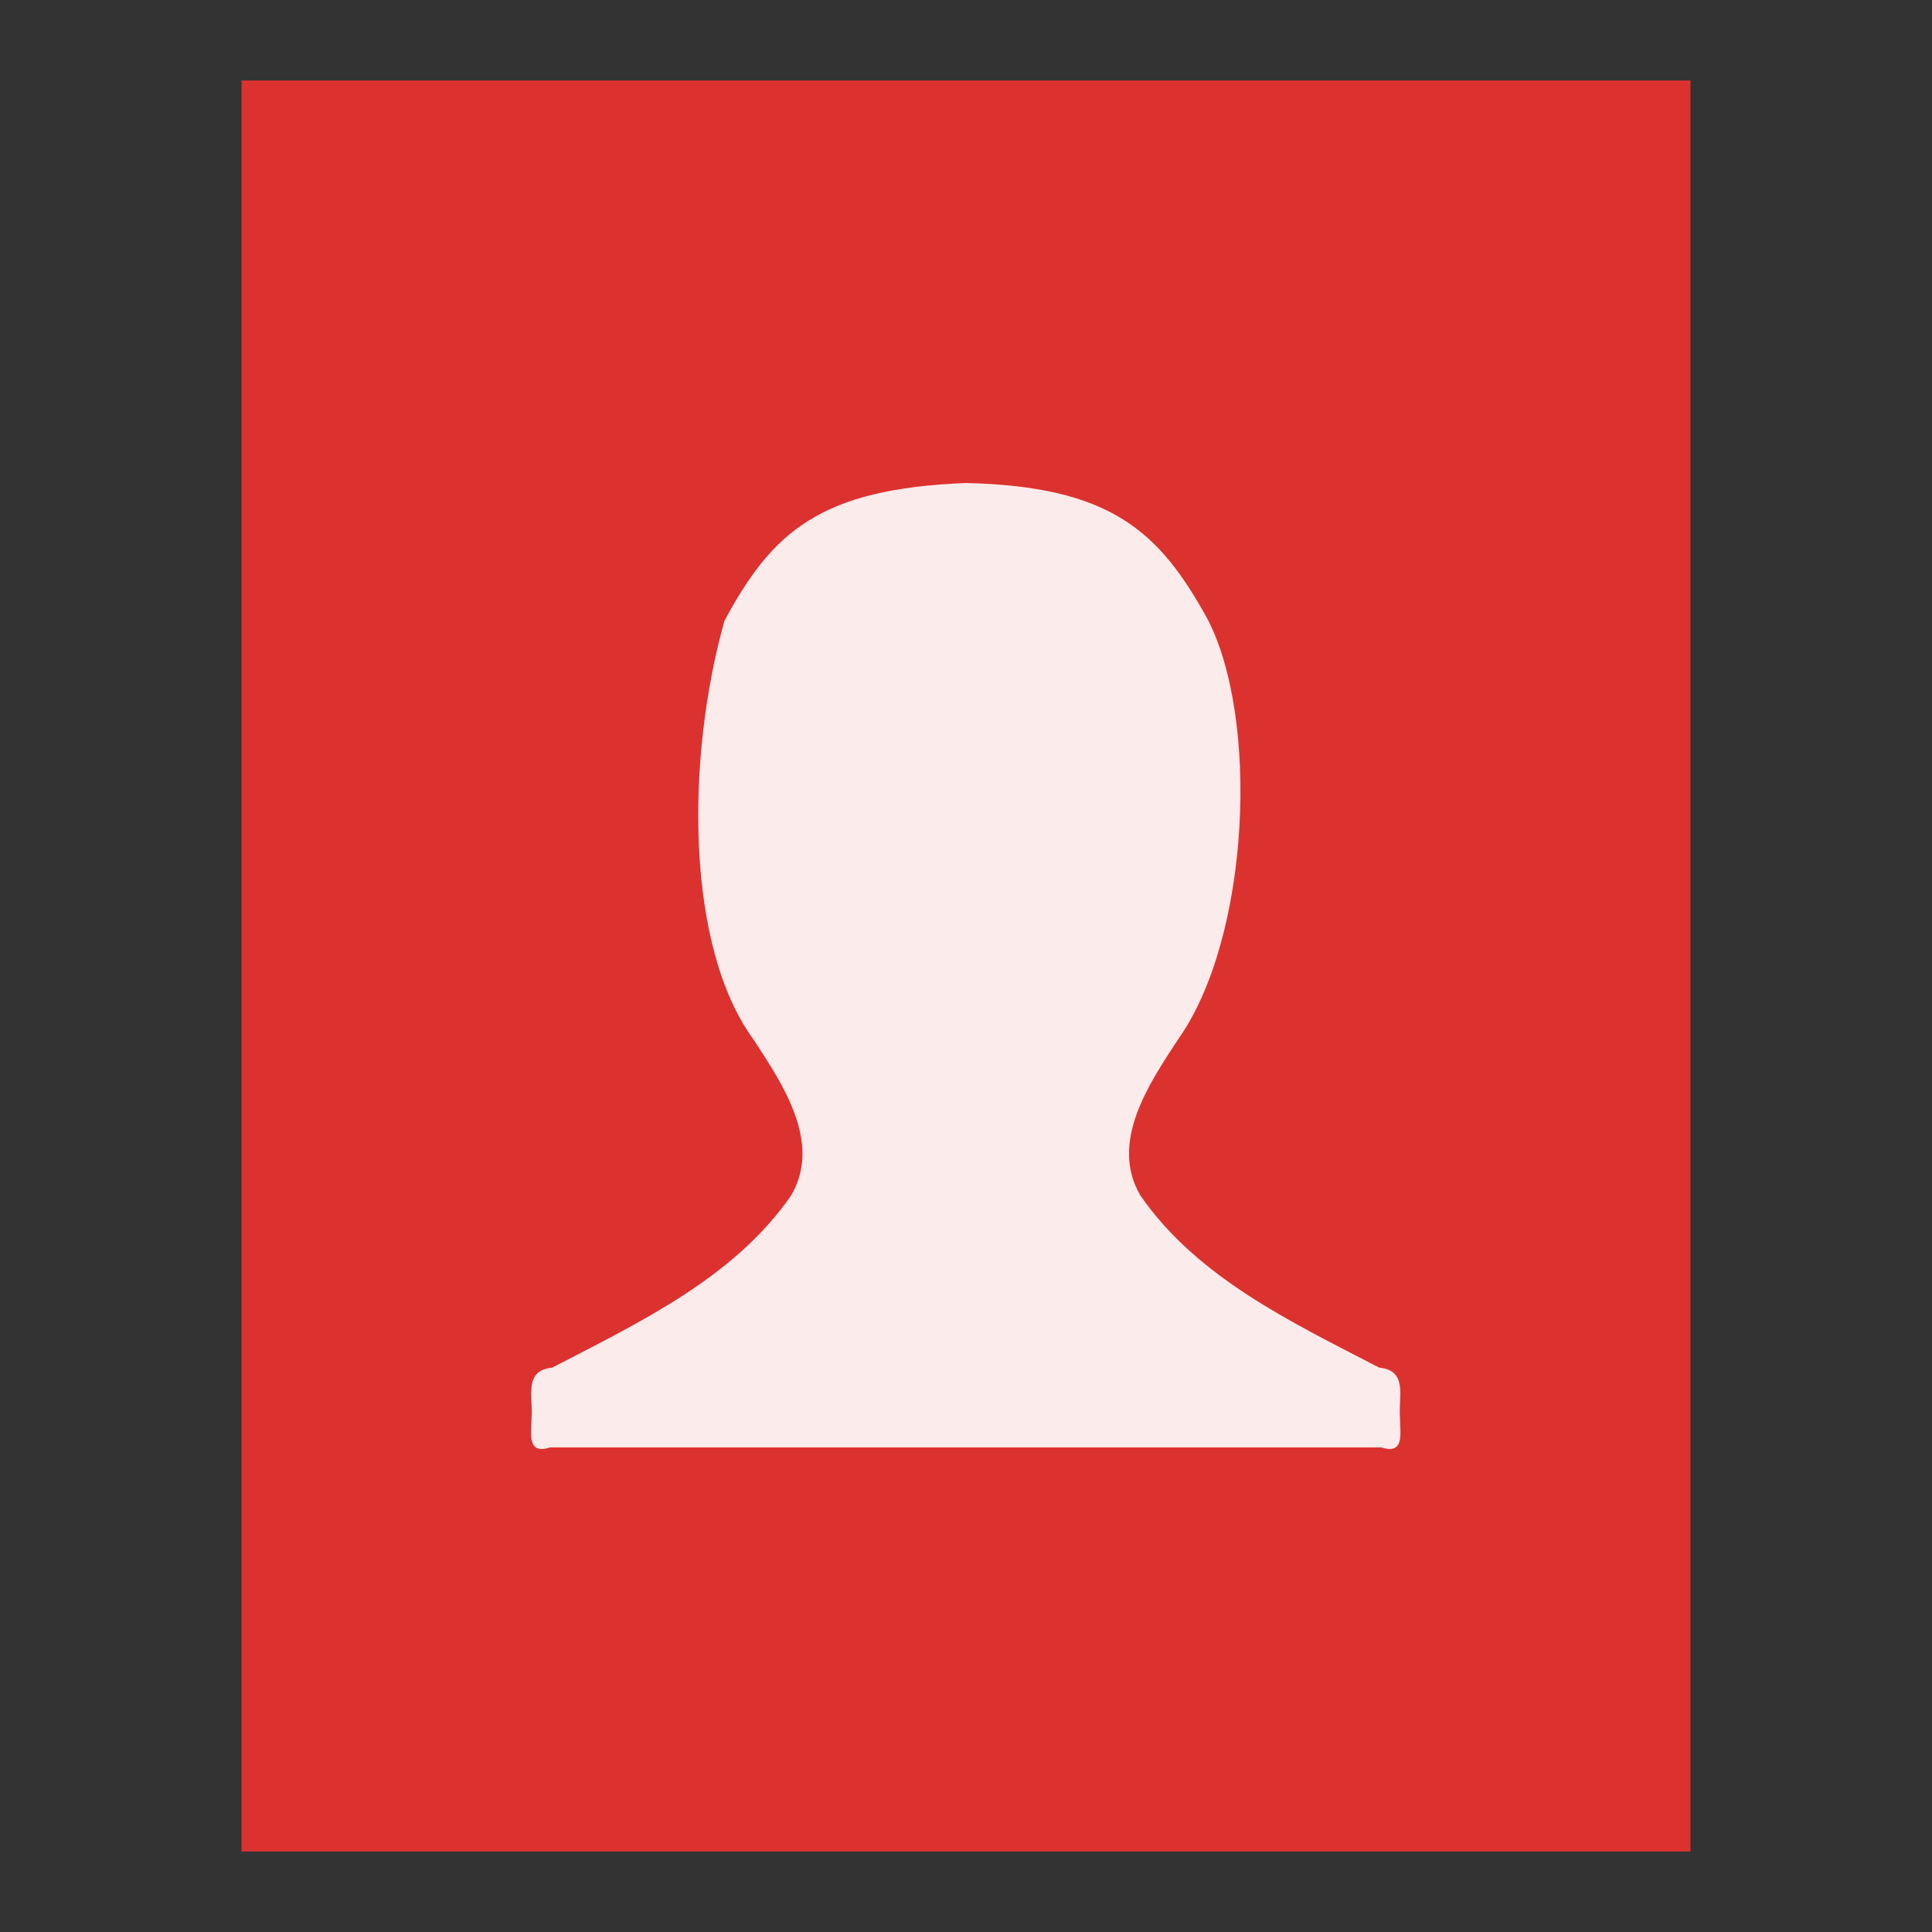
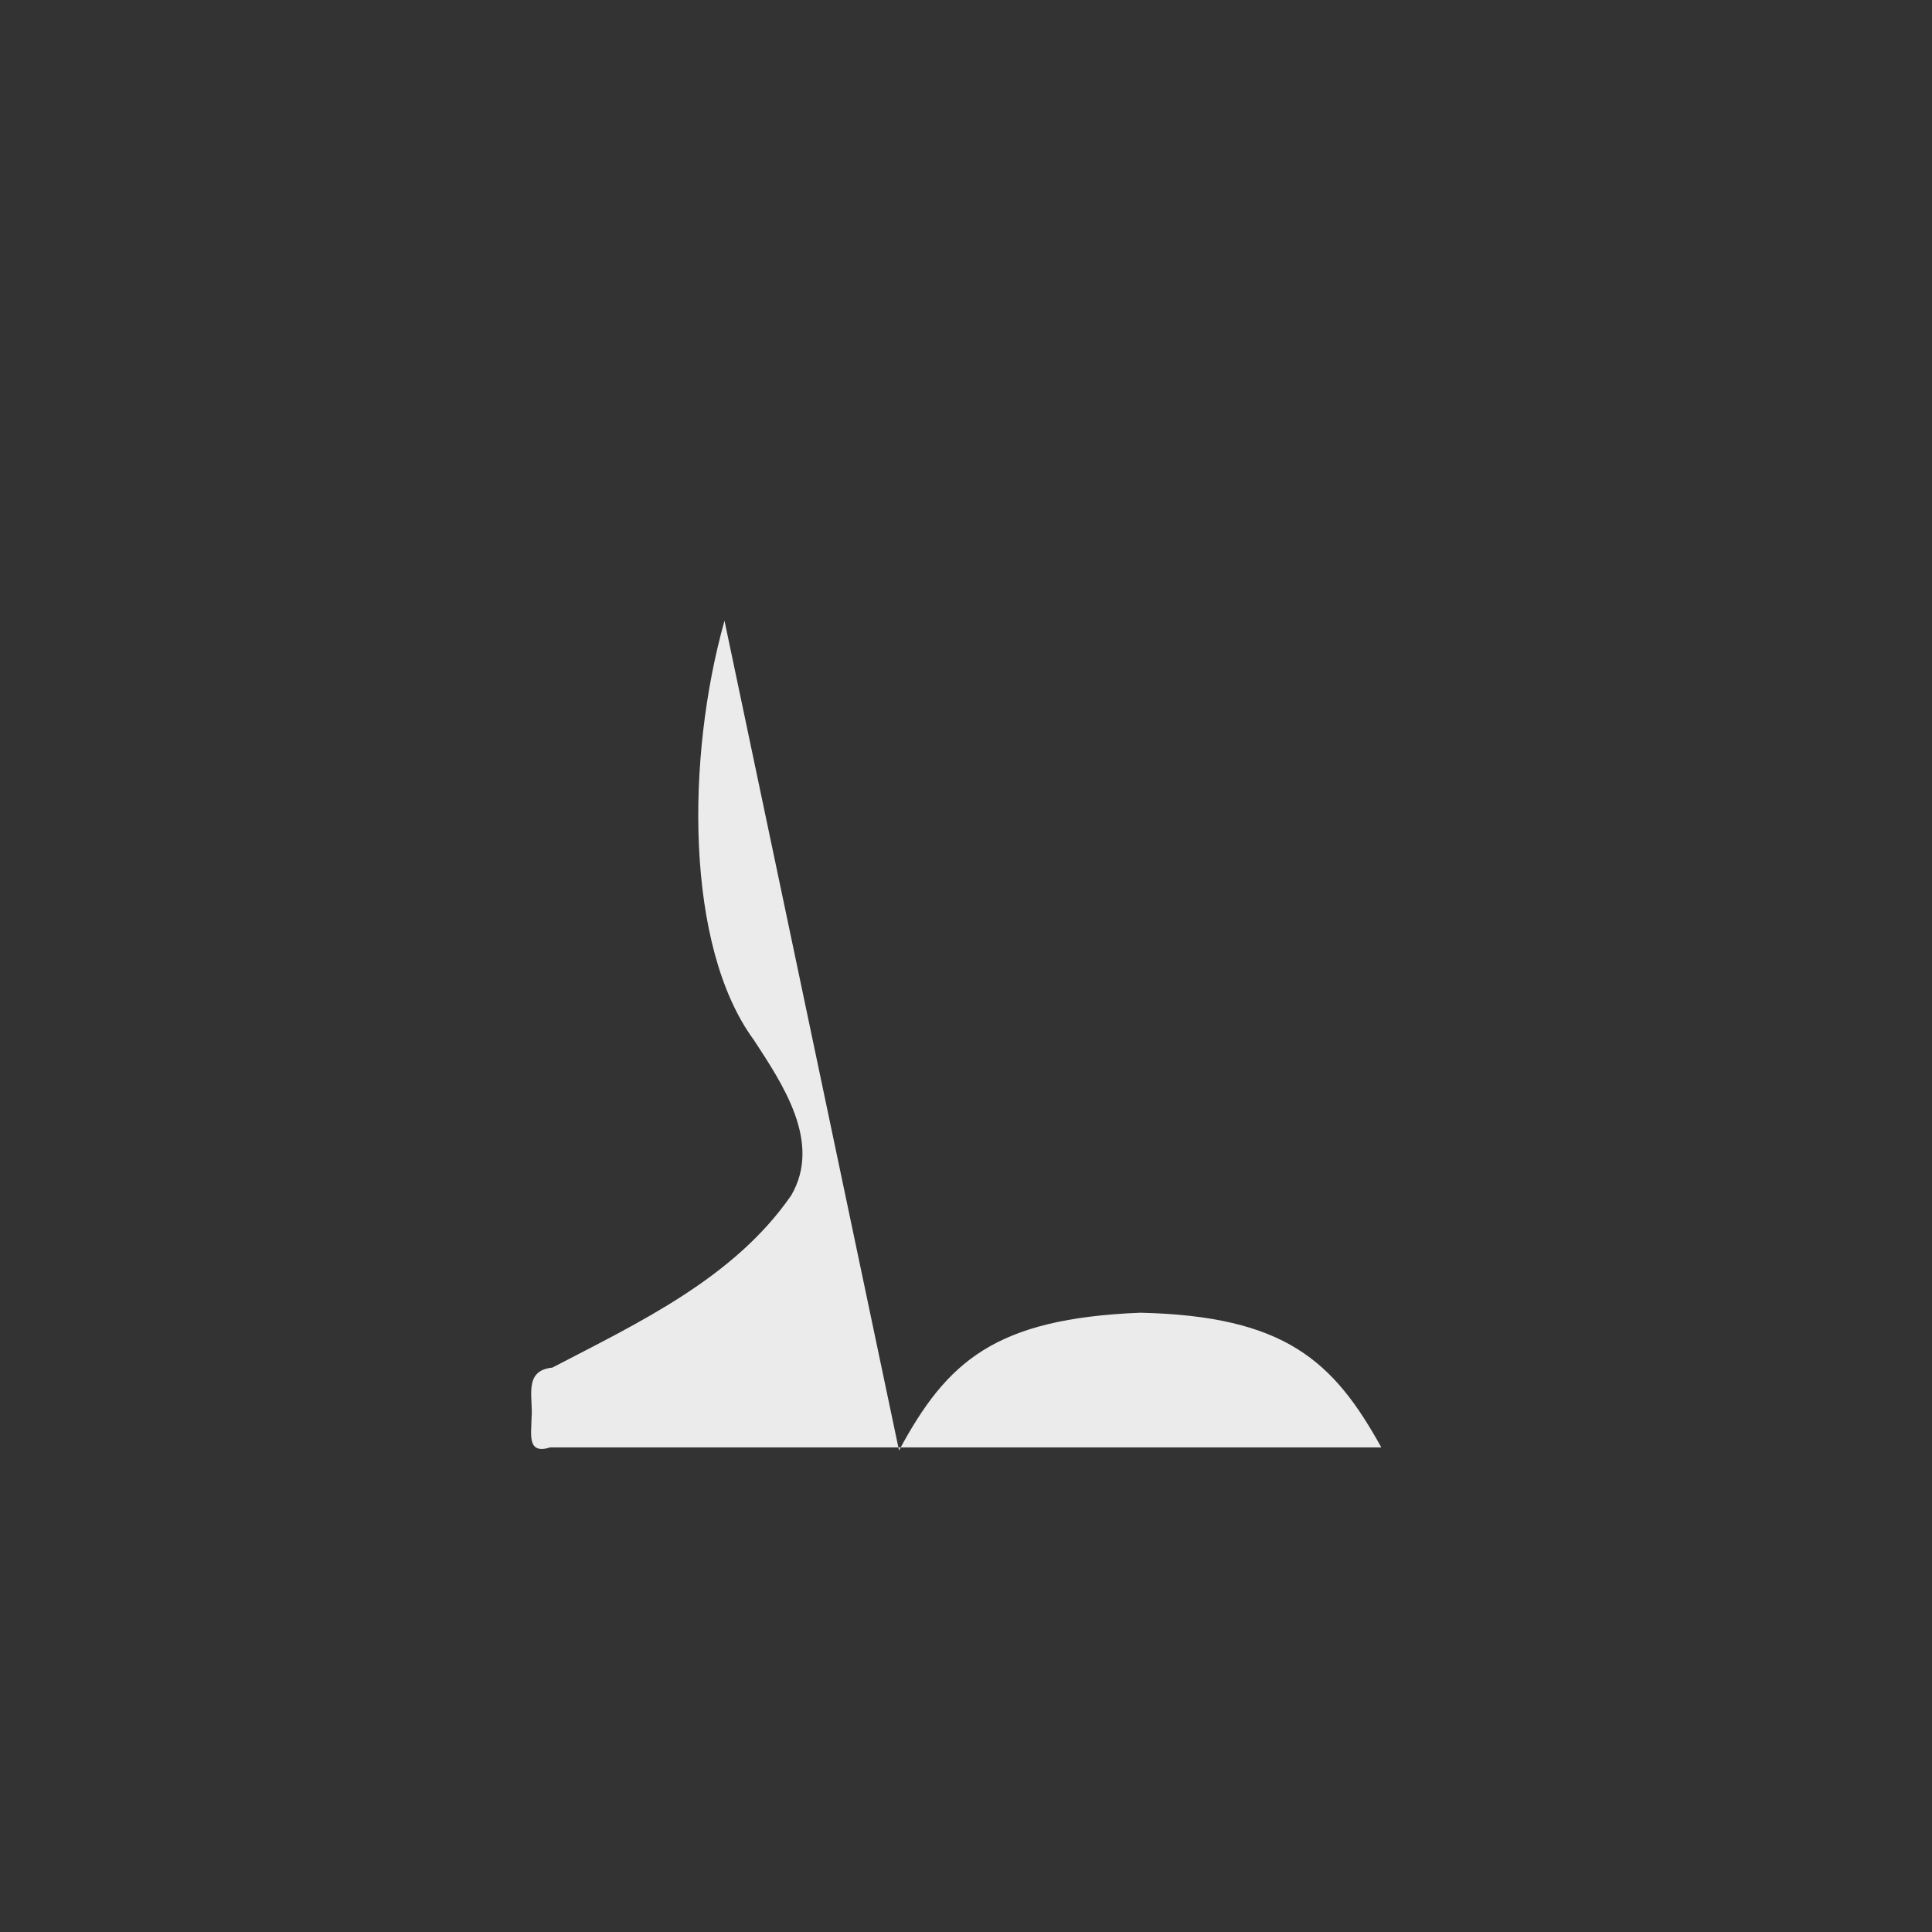
<svg xmlns="http://www.w3.org/2000/svg" viewBox="0 0 24 24">
  <rect x="0" y="0" width="24" height="24" fill="#333333" stroke="none" />
-   <path d="m 21 1 0 22 -18 0 0 -22" style="fill:#dc322f" />
-   <path d="m 9 7.711 c -0.478 1.697 -0.489 4.047 0.364 5.207 c 0.359 0.55 0.848 1.273 0.465 1.931 -0.709 1.027 -1.892 1.58 -2.968 2.14 -0.366 0.037 -0.234 0.376 -0.258 0.626 -0.001 0.199 -0.06 0.458 0.232 0.365 l 4.749 0 0.826 0 4.749 0 c 0.292 0.093 0.233 -0.167 0.232 -0.365 -0.024 -0.25 0.108 -0.589 -0.258 -0.626 -1.077 -0.559 -2.259 -1.113 -2.968 -2.14 -0.384 -0.658 0.106 -1.381 0.465 -1.931 0.902 -1.262 1.019 -4.01 0.361 -5.245 c -0.594 -1.073 -1.194 -1.632 -2.994 -1.673 -1.803 0.073 -2.4 0.6 -2.997 1.711" style="fill:#fff;fill-opacity:0.902;color:#bebebe" />
+   <path d="m 9 7.711 c -0.478 1.697 -0.489 4.047 0.364 5.207 c 0.359 0.55 0.848 1.273 0.465 1.931 -0.709 1.027 -1.892 1.58 -2.968 2.14 -0.366 0.037 -0.234 0.376 -0.258 0.626 -0.001 0.199 -0.06 0.458 0.232 0.365 l 4.749 0 0.826 0 4.749 0 c -0.594 -1.073 -1.194 -1.632 -2.994 -1.673 -1.803 0.073 -2.4 0.6 -2.997 1.711" style="fill:#fff;fill-opacity:0.902;color:#bebebe" />
</svg>